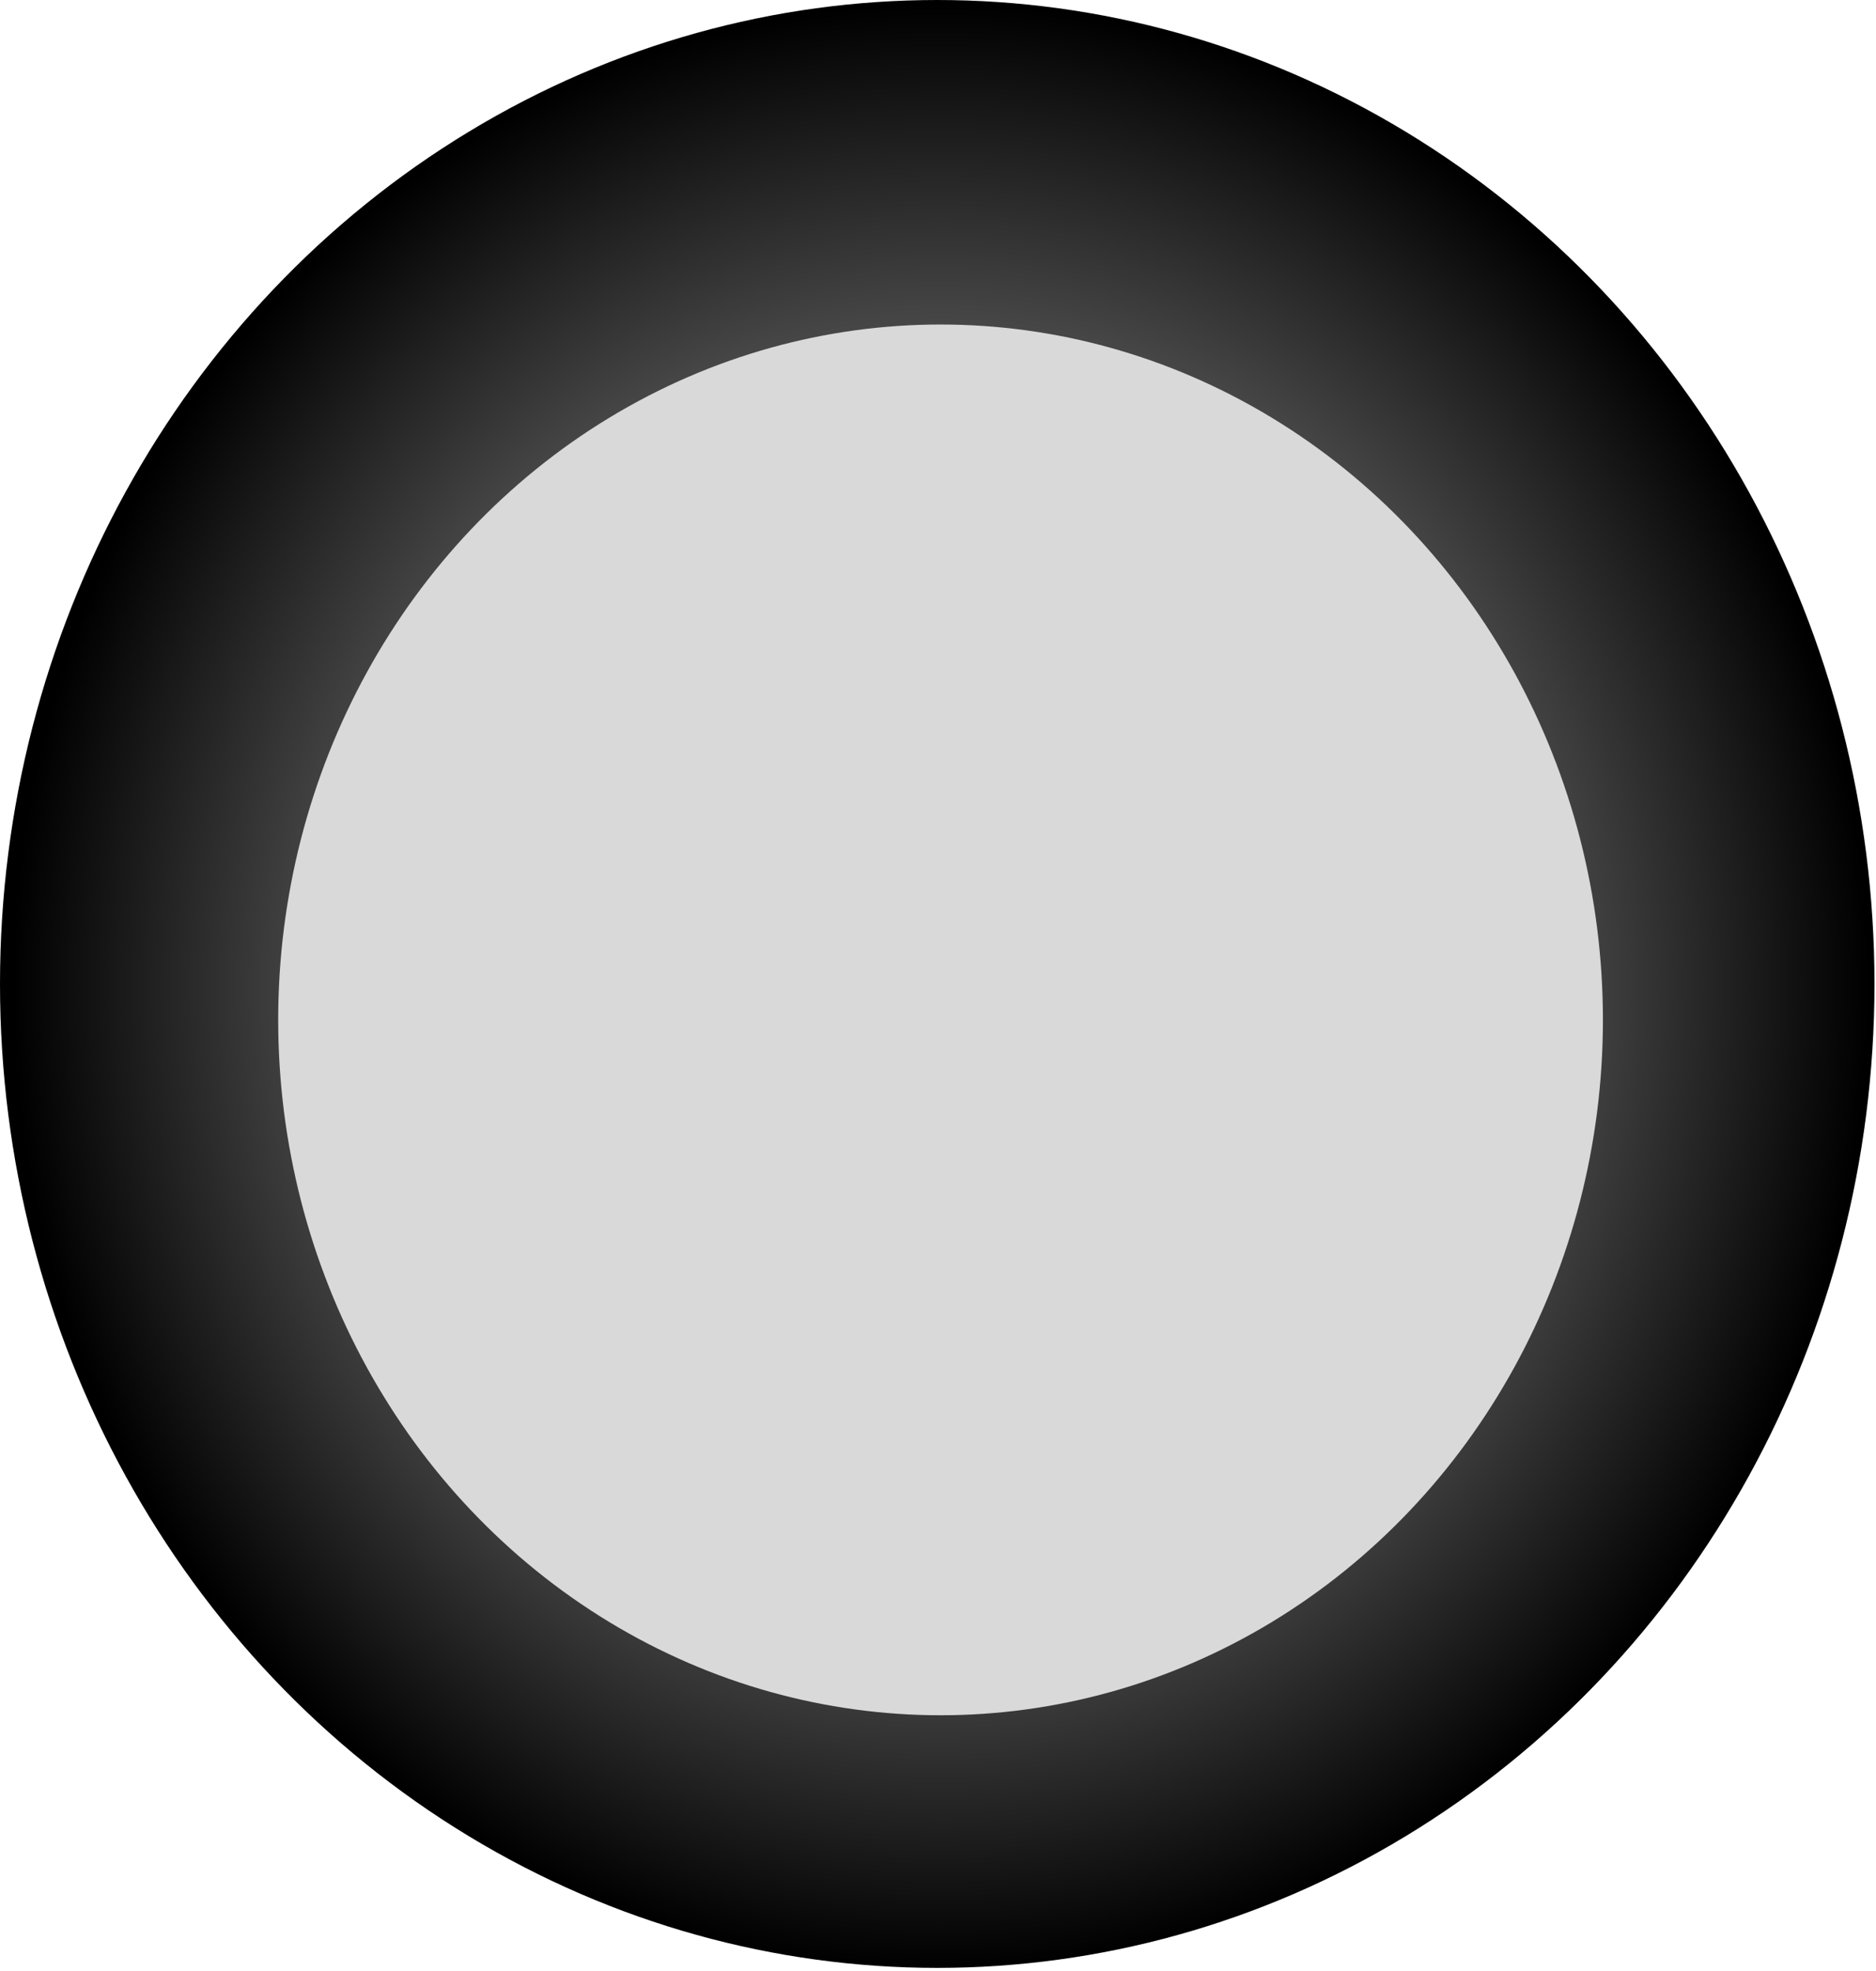
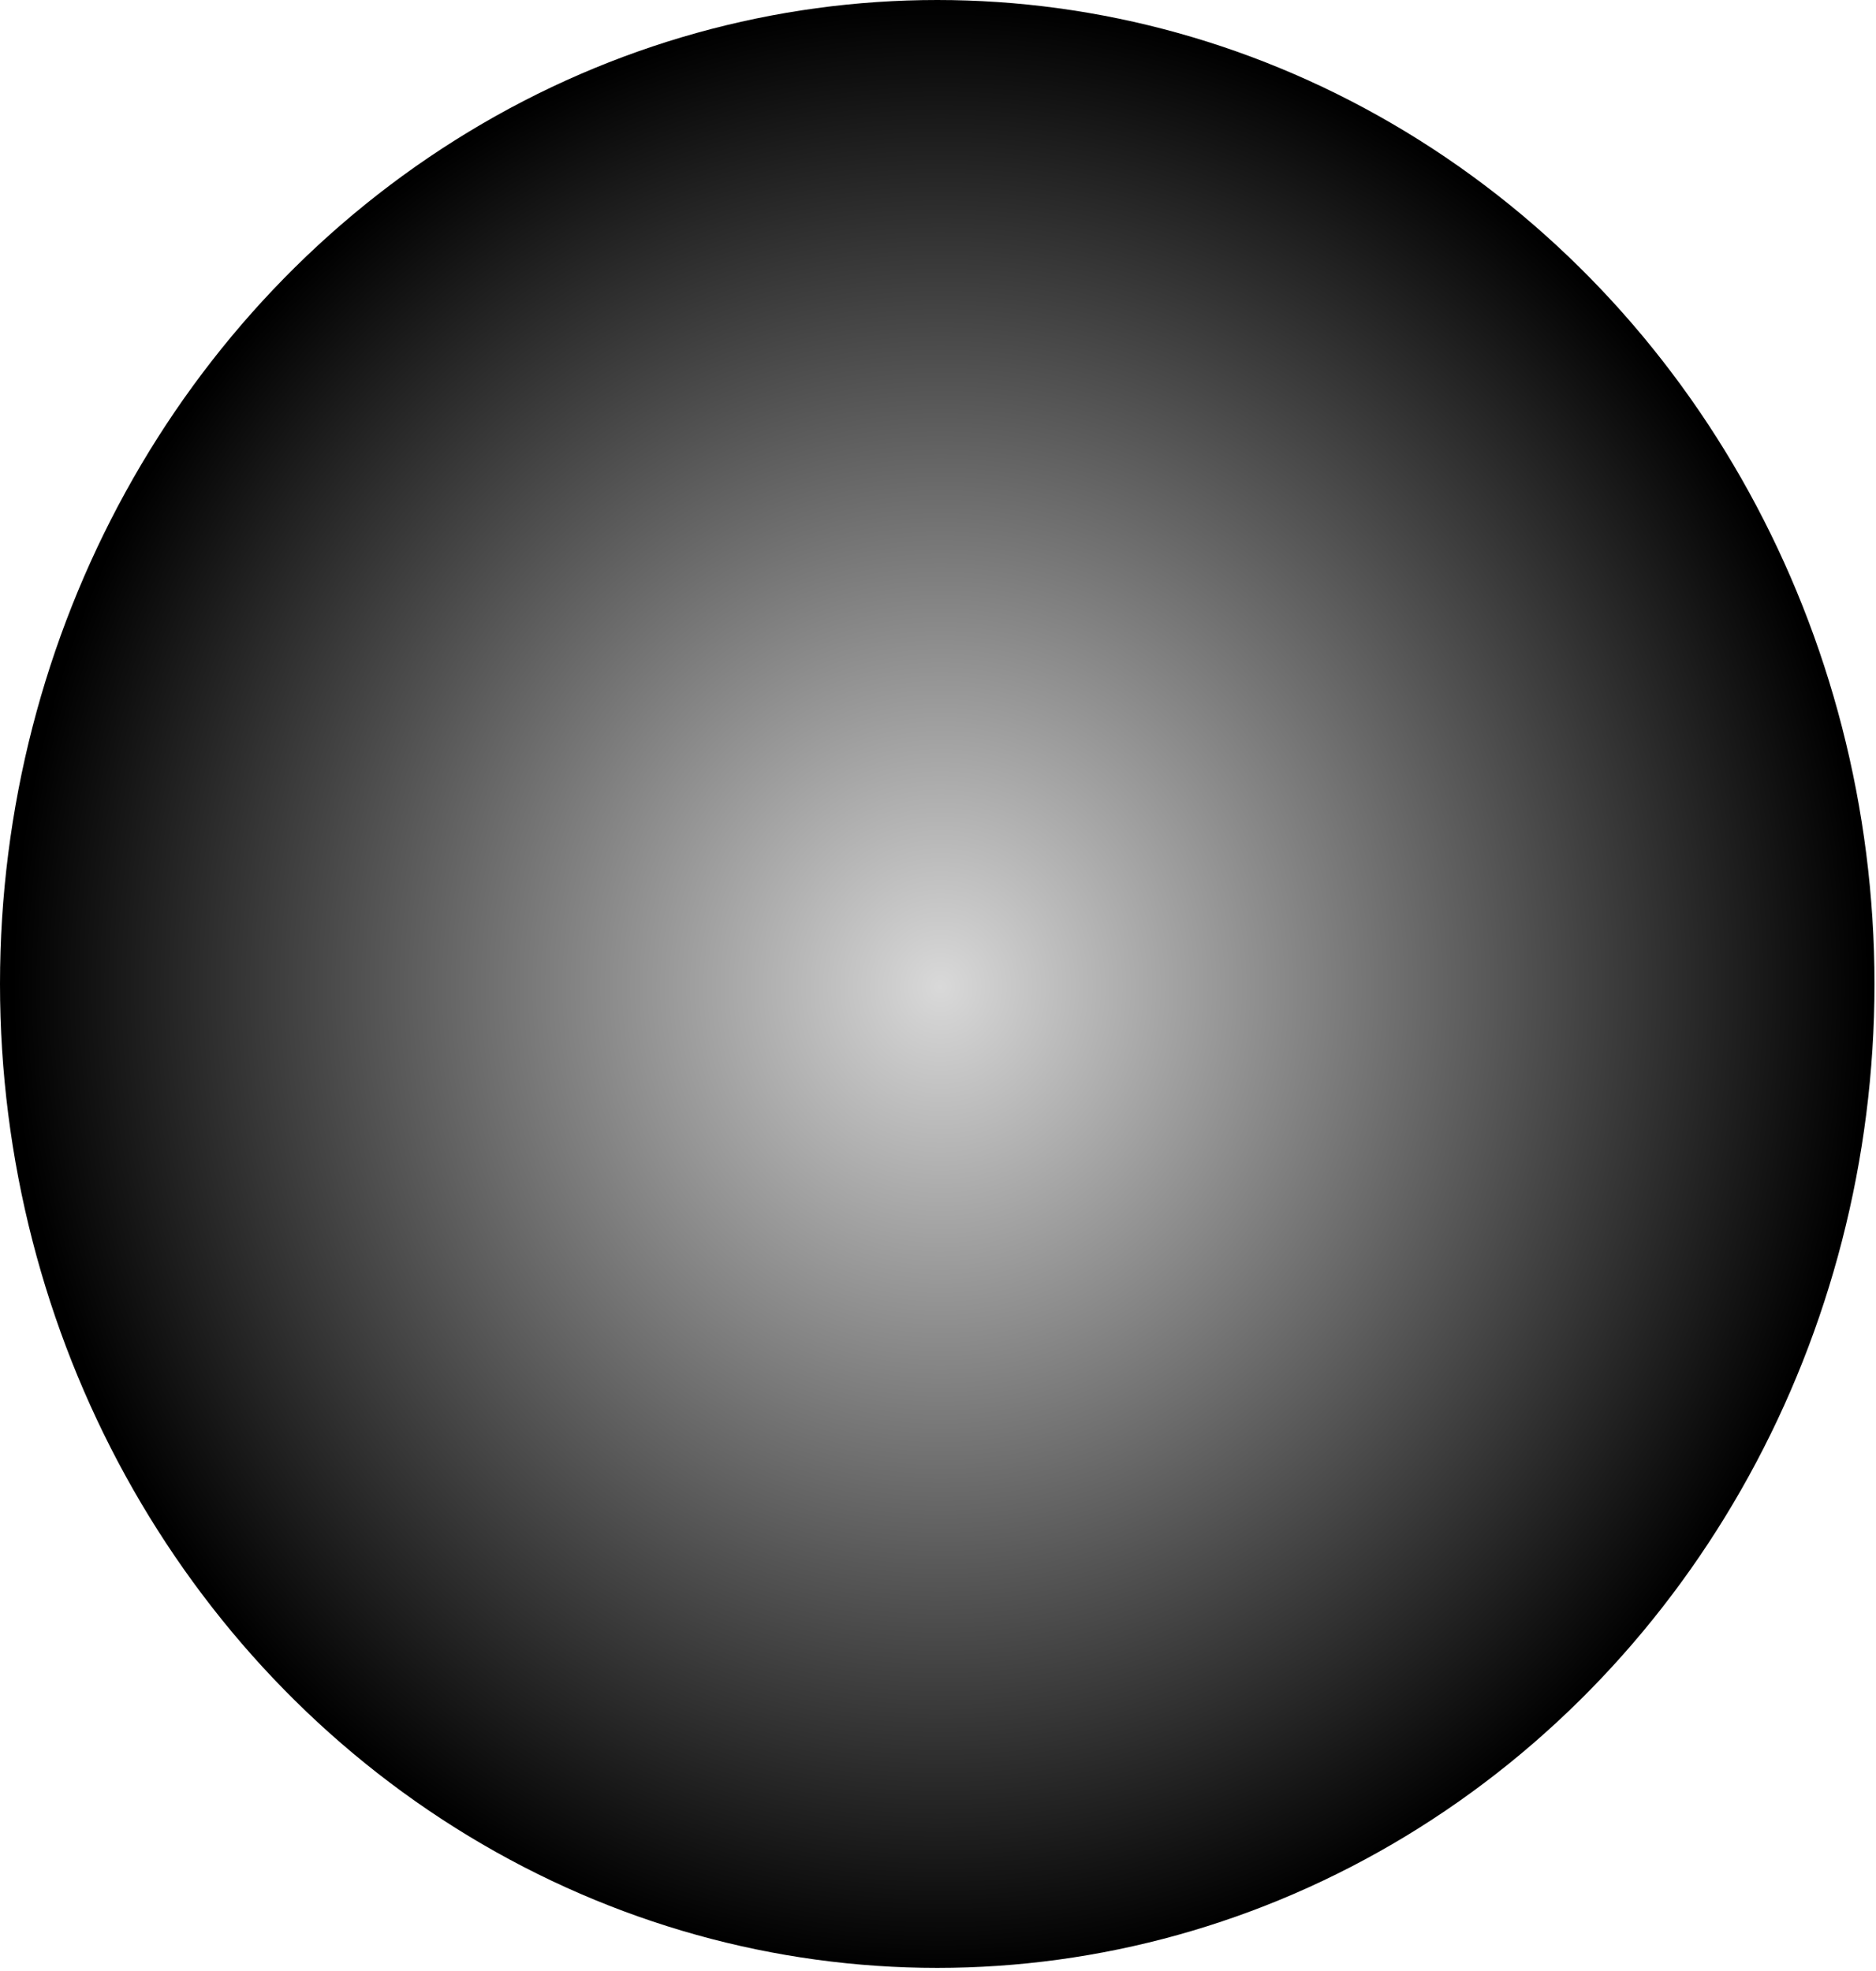
<svg xmlns="http://www.w3.org/2000/svg" width="353" height="371" viewBox="0 0 353 371" fill="none">
  <ellipse cx="176.357" cy="185.174" rx="176.357" ry="185.174" fill="url(#paint0_radial_206_4)" />
-   <ellipse cx="176.981" cy="191.938" rx="124.634" ry="130.865" fill="#D9D9D9" />
  <defs>
    <radialGradient id="paint0_radial_206_4" cx="0" cy="0" r="1" gradientUnits="userSpaceOnUse" gradientTransform="translate(176.98 185.704) rotate(90.193) scale(184.646 175.853)">
      <stop stop-color="#D9D9D9" />
      <stop offset="1" />
    </radialGradient>
  </defs>
</svg>